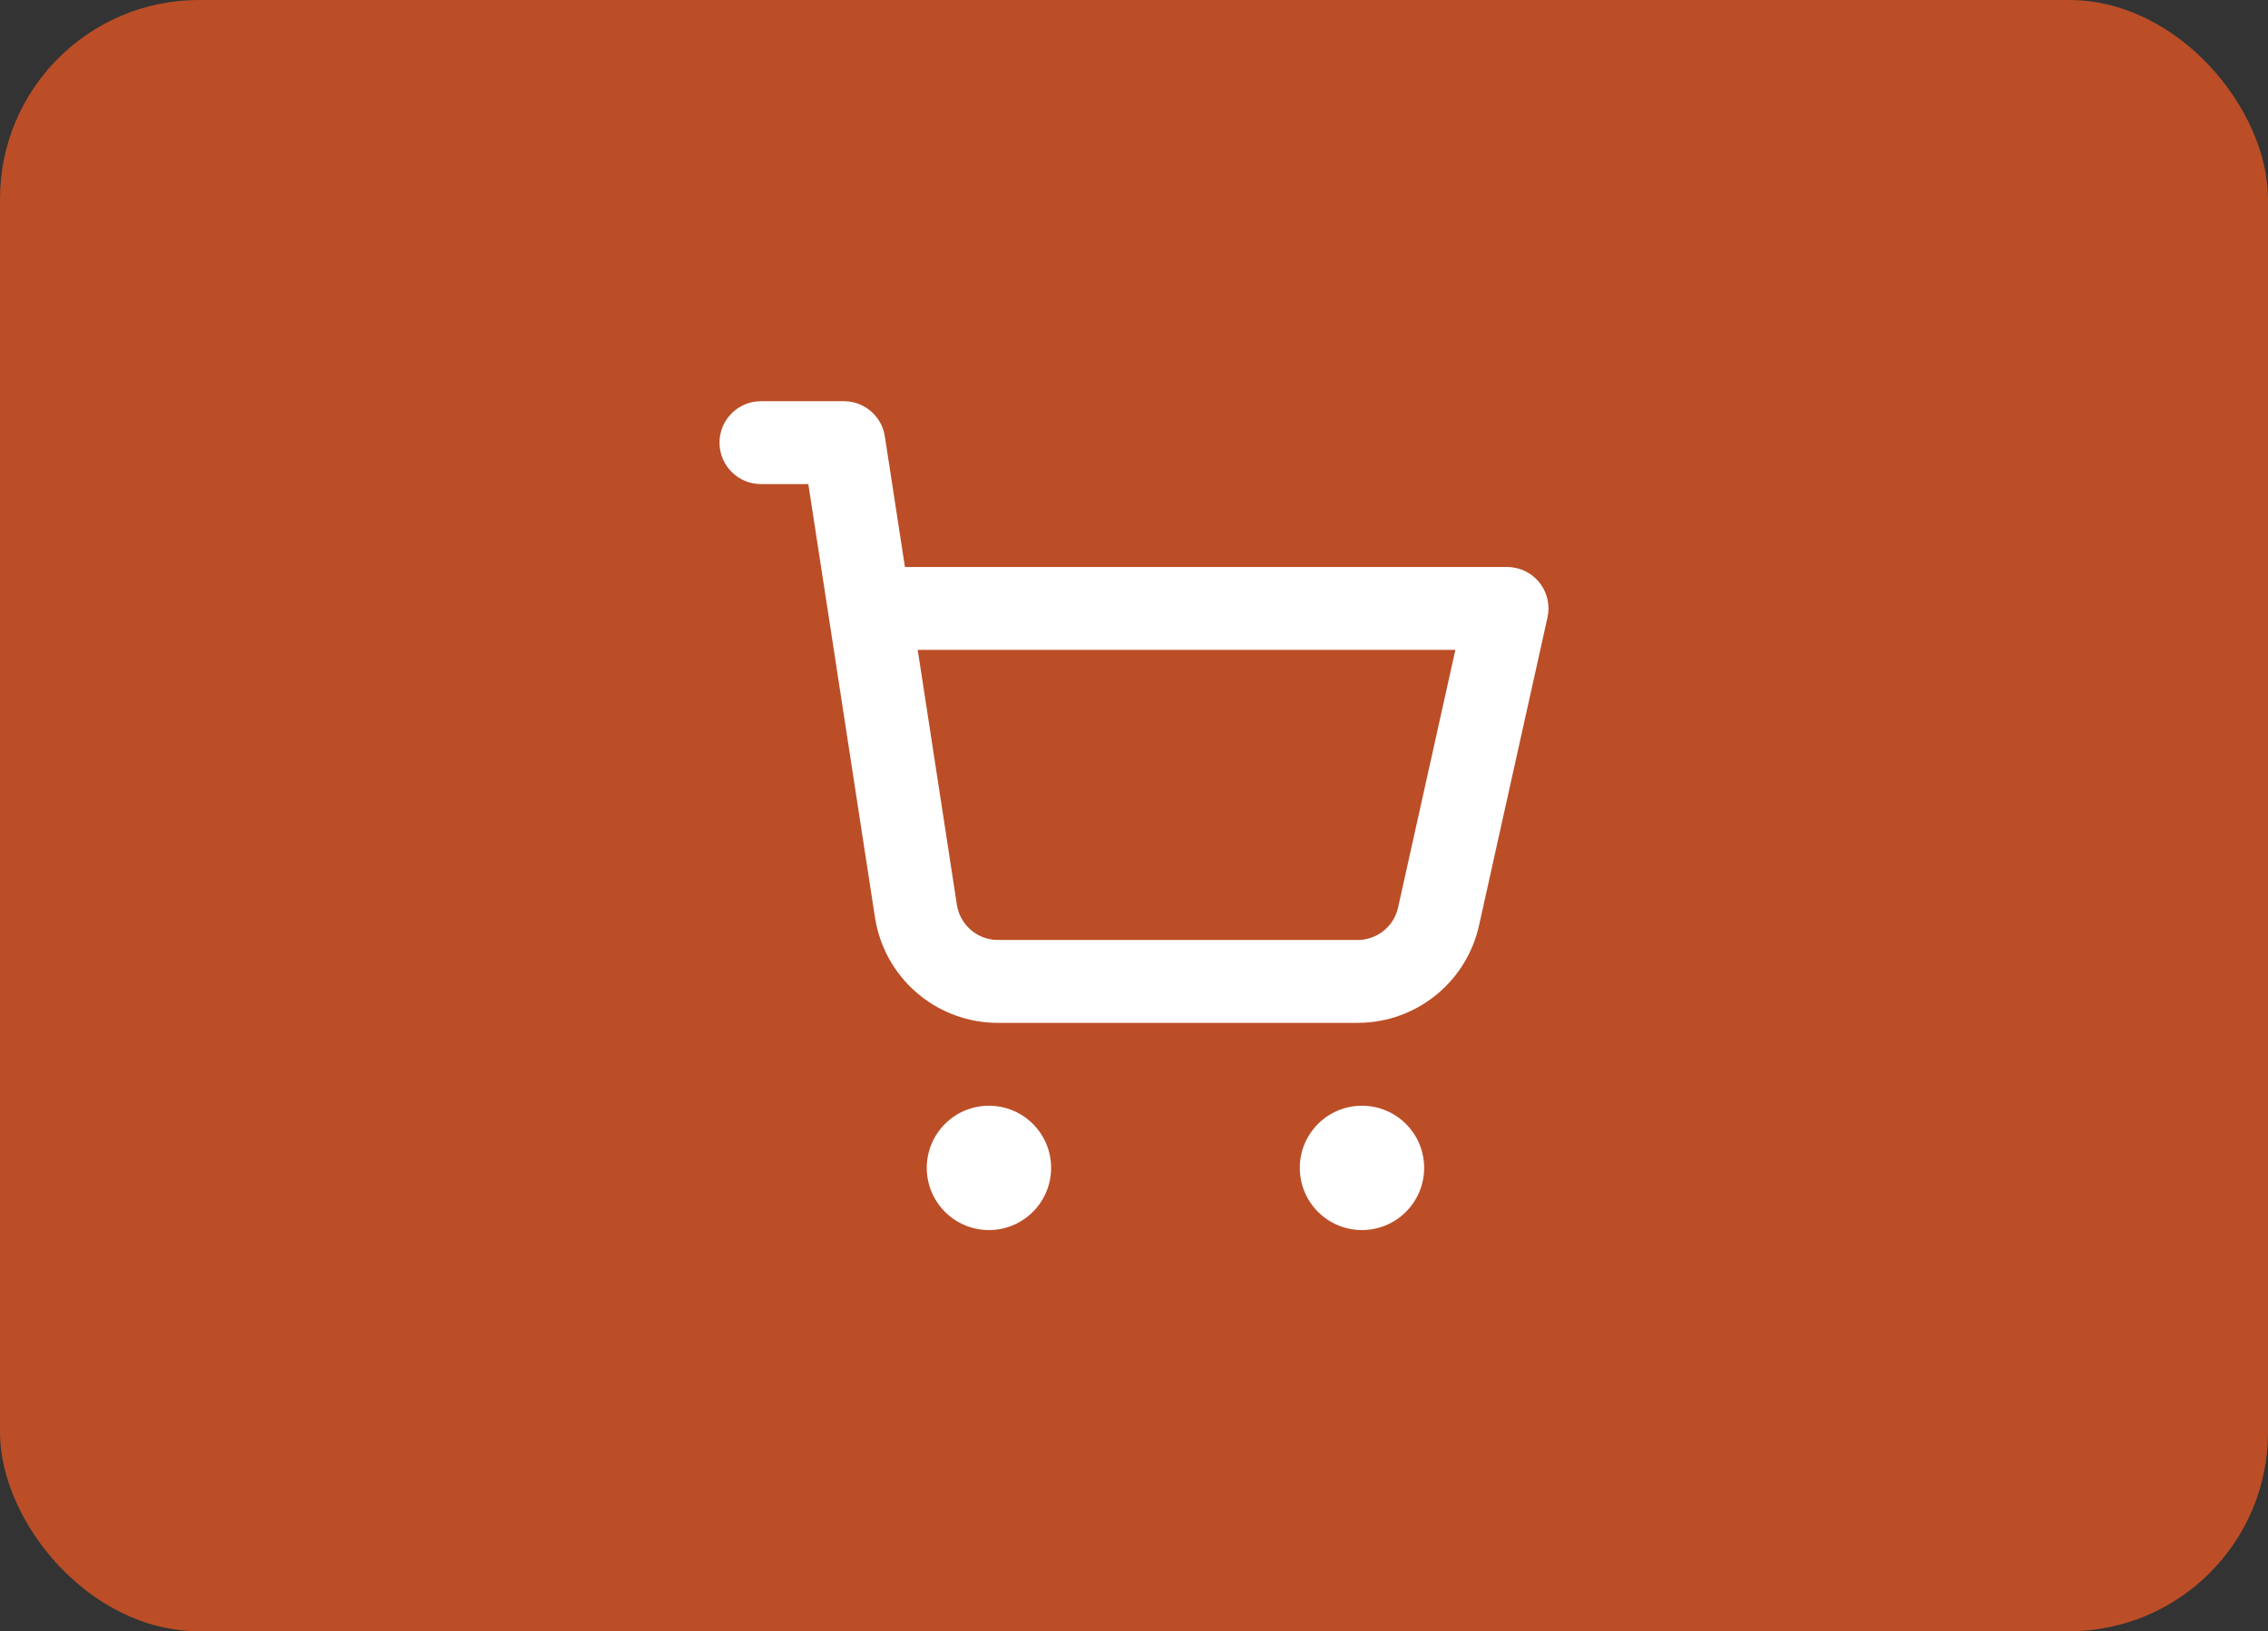
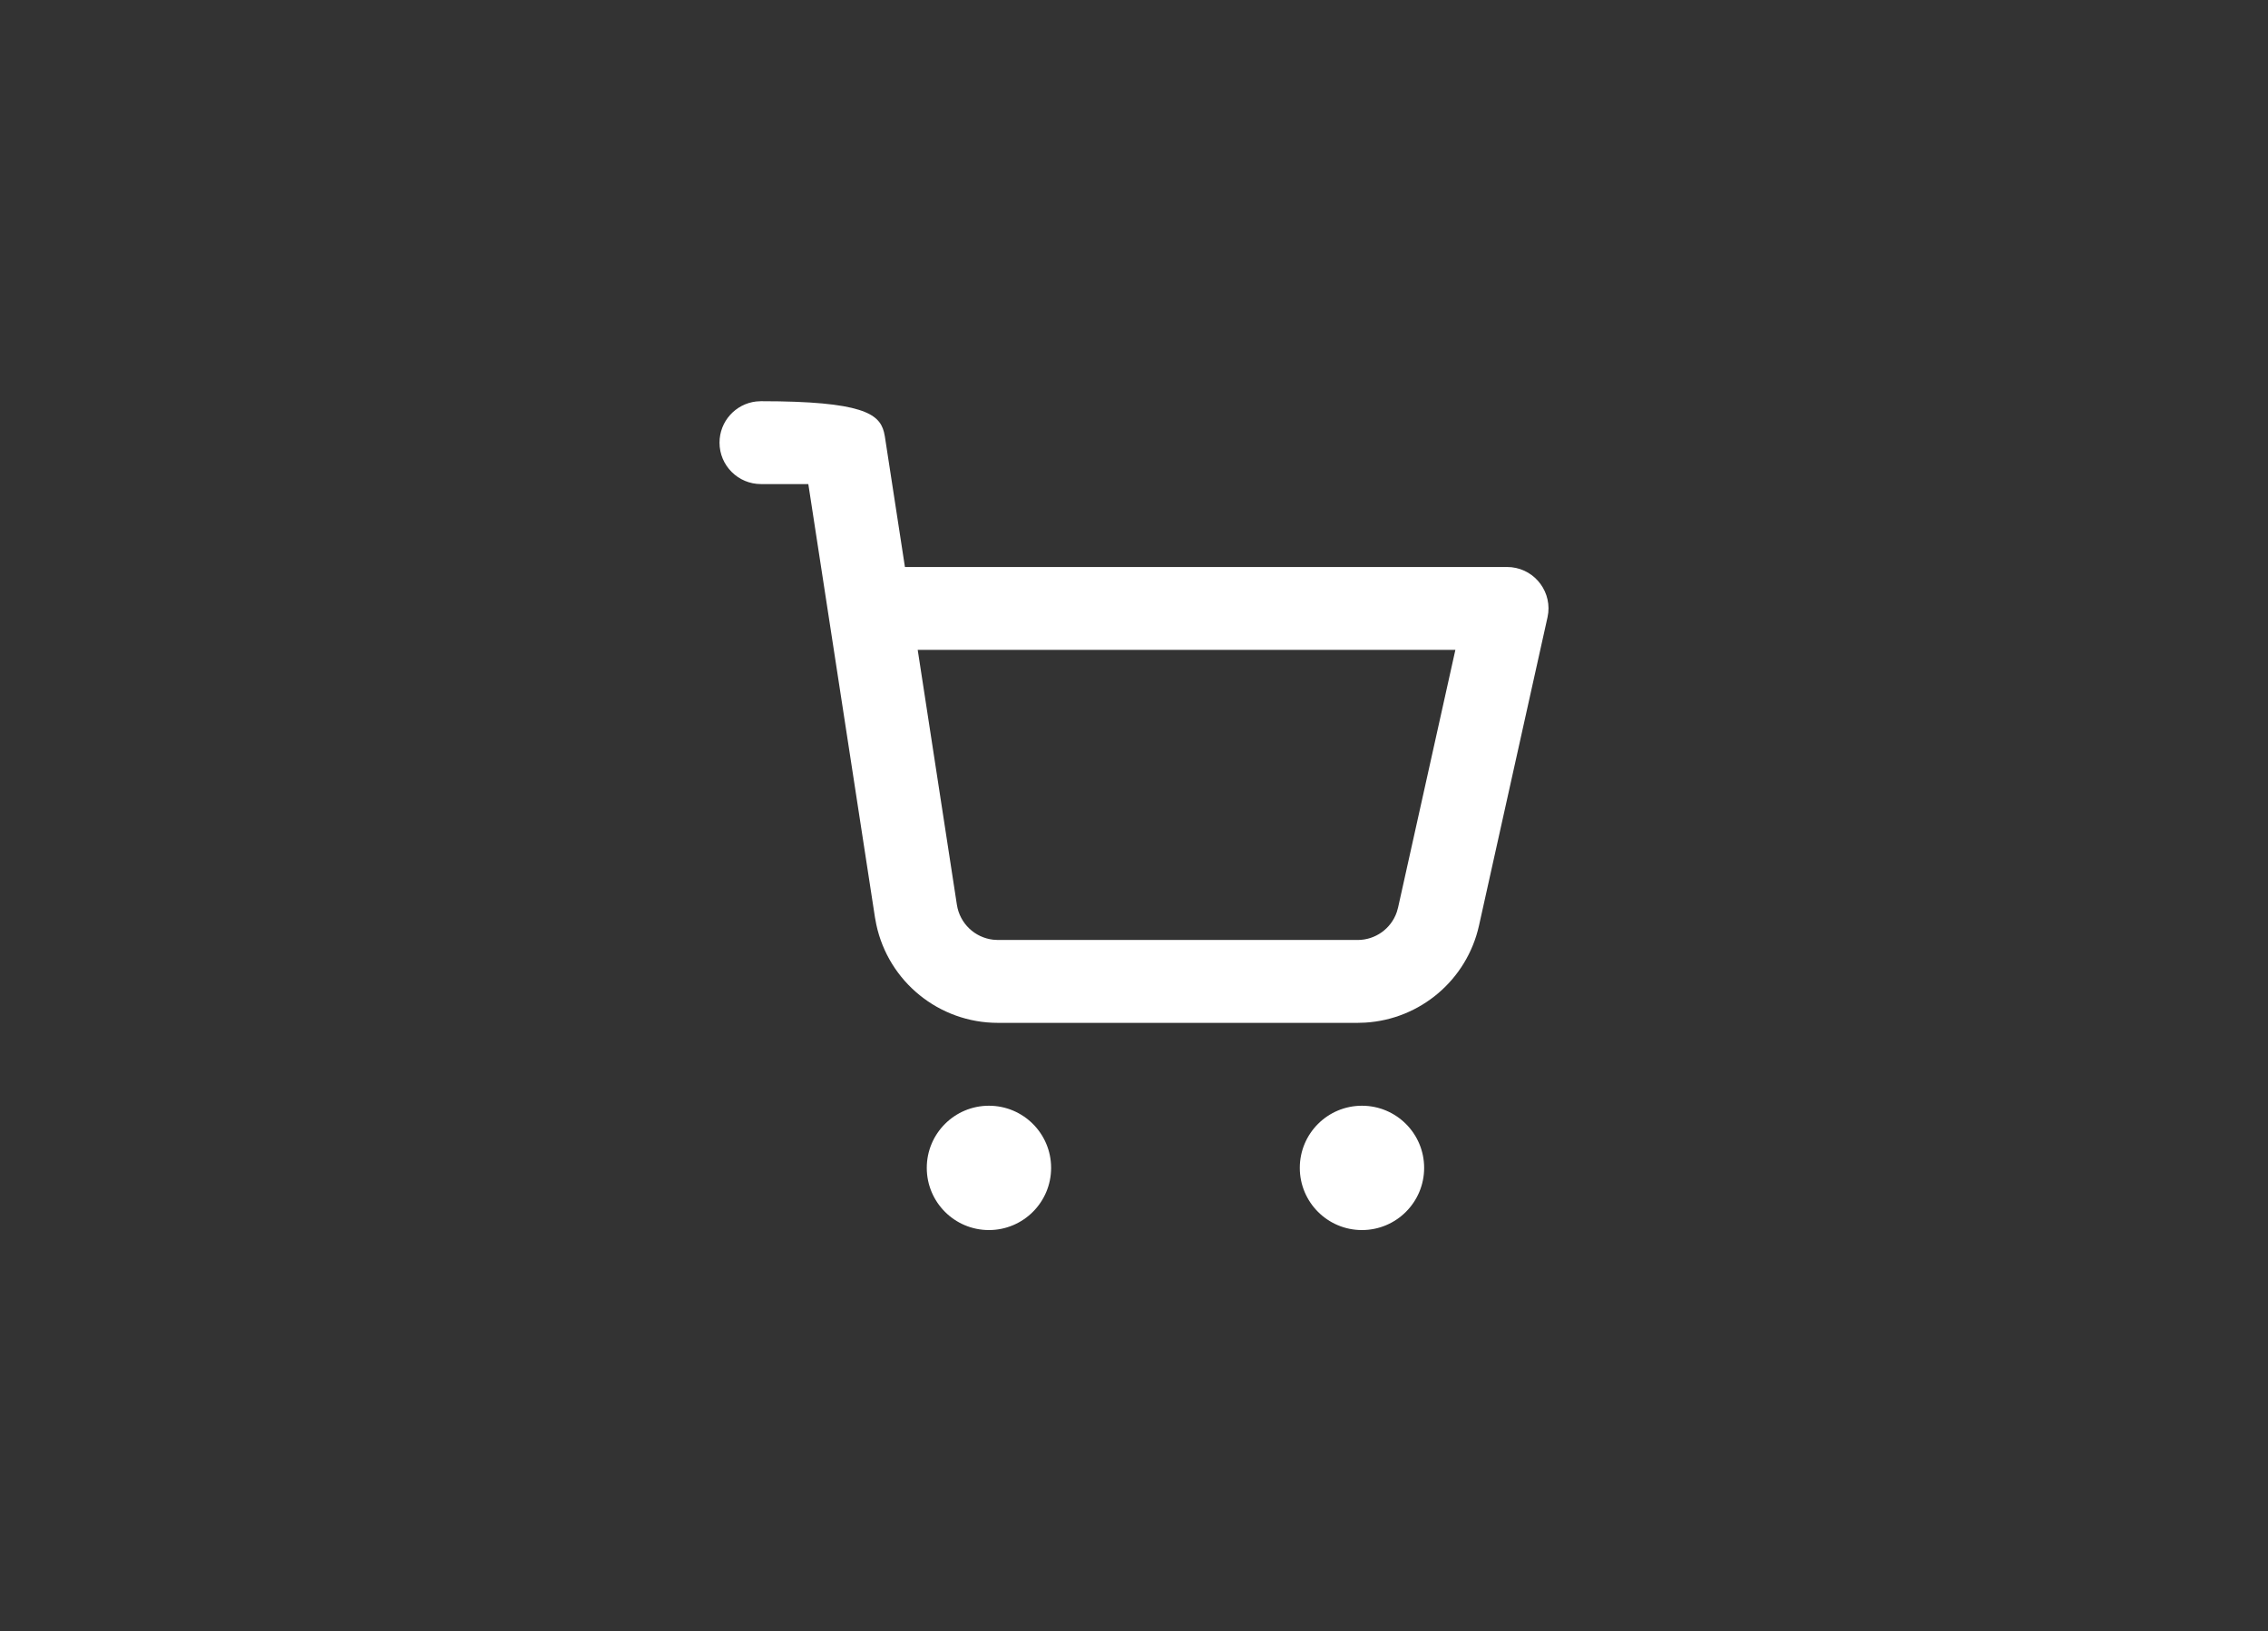
<svg xmlns="http://www.w3.org/2000/svg" width="57" height="41" viewBox="0 0 57 41" fill="none">
  <rect x="0" y="0" width="57" height="41" fill="#333333" stroke="none" />
-   <rect width="57" height="41" rx="5" fill="#BB4E27" />
-   <path fill-rule="evenodd" clip-rule="evenodd" d="M24.854 27.792C25.717 27.792 26.417 28.491 26.417 29.354C26.417 30.217 25.717 30.917 24.854 30.917C23.991 30.917 23.292 30.217 23.292 29.354C23.292 28.491 23.991 27.792 24.854 27.792ZM34.229 27.792C35.092 27.792 35.792 28.491 35.792 29.354C35.792 30.217 35.092 30.917 34.229 30.917C33.366 30.917 32.667 30.217 32.667 29.354C32.667 28.491 33.366 27.792 34.229 27.792ZM19.125 10.084H21.208C21.683 10.084 22.092 10.404 22.214 10.852L22.238 10.967L22.743 14.251L37.875 14.251C38.5 14.251 38.974 14.793 38.912 15.397L38.892 15.518L37.171 23.262C36.867 24.63 35.694 25.62 34.31 25.703L34.12 25.709H25.079C23.598 25.709 22.33 24.672 22.024 23.24L21.99 23.059L20.315 12.167H19.125C18.55 12.167 18.083 11.701 18.083 11.126C18.083 10.591 18.485 10.151 19.004 10.091L19.125 10.084H21.208H19.125ZM36.577 16.334H23.064L24.049 22.742C24.122 23.212 24.5 23.567 24.962 23.619L25.079 23.626H34.12C34.568 23.626 34.961 23.341 35.104 22.926L35.137 22.81L36.577 16.334Z" fill="white" />
+   <path fill-rule="evenodd" clip-rule="evenodd" d="M24.854 27.792C25.717 27.792 26.417 28.491 26.417 29.354C26.417 30.217 25.717 30.917 24.854 30.917C23.991 30.917 23.292 30.217 23.292 29.354C23.292 28.491 23.991 27.792 24.854 27.792ZM34.229 27.792C35.092 27.792 35.792 28.491 35.792 29.354C35.792 30.217 35.092 30.917 34.229 30.917C33.366 30.917 32.667 30.217 32.667 29.354C32.667 28.491 33.366 27.792 34.229 27.792ZM19.125 10.084C21.683 10.084 22.092 10.404 22.214 10.852L22.238 10.967L22.743 14.251L37.875 14.251C38.5 14.251 38.974 14.793 38.912 15.397L38.892 15.518L37.171 23.262C36.867 24.63 35.694 25.62 34.31 25.703L34.12 25.709H25.079C23.598 25.709 22.33 24.672 22.024 23.24L21.99 23.059L20.315 12.167H19.125C18.55 12.167 18.083 11.701 18.083 11.126C18.083 10.591 18.485 10.151 19.004 10.091L19.125 10.084H21.208H19.125ZM36.577 16.334H23.064L24.049 22.742C24.122 23.212 24.5 23.567 24.962 23.619L25.079 23.626H34.12C34.568 23.626 34.961 23.341 35.104 22.926L35.137 22.81L36.577 16.334Z" fill="white" />
</svg>